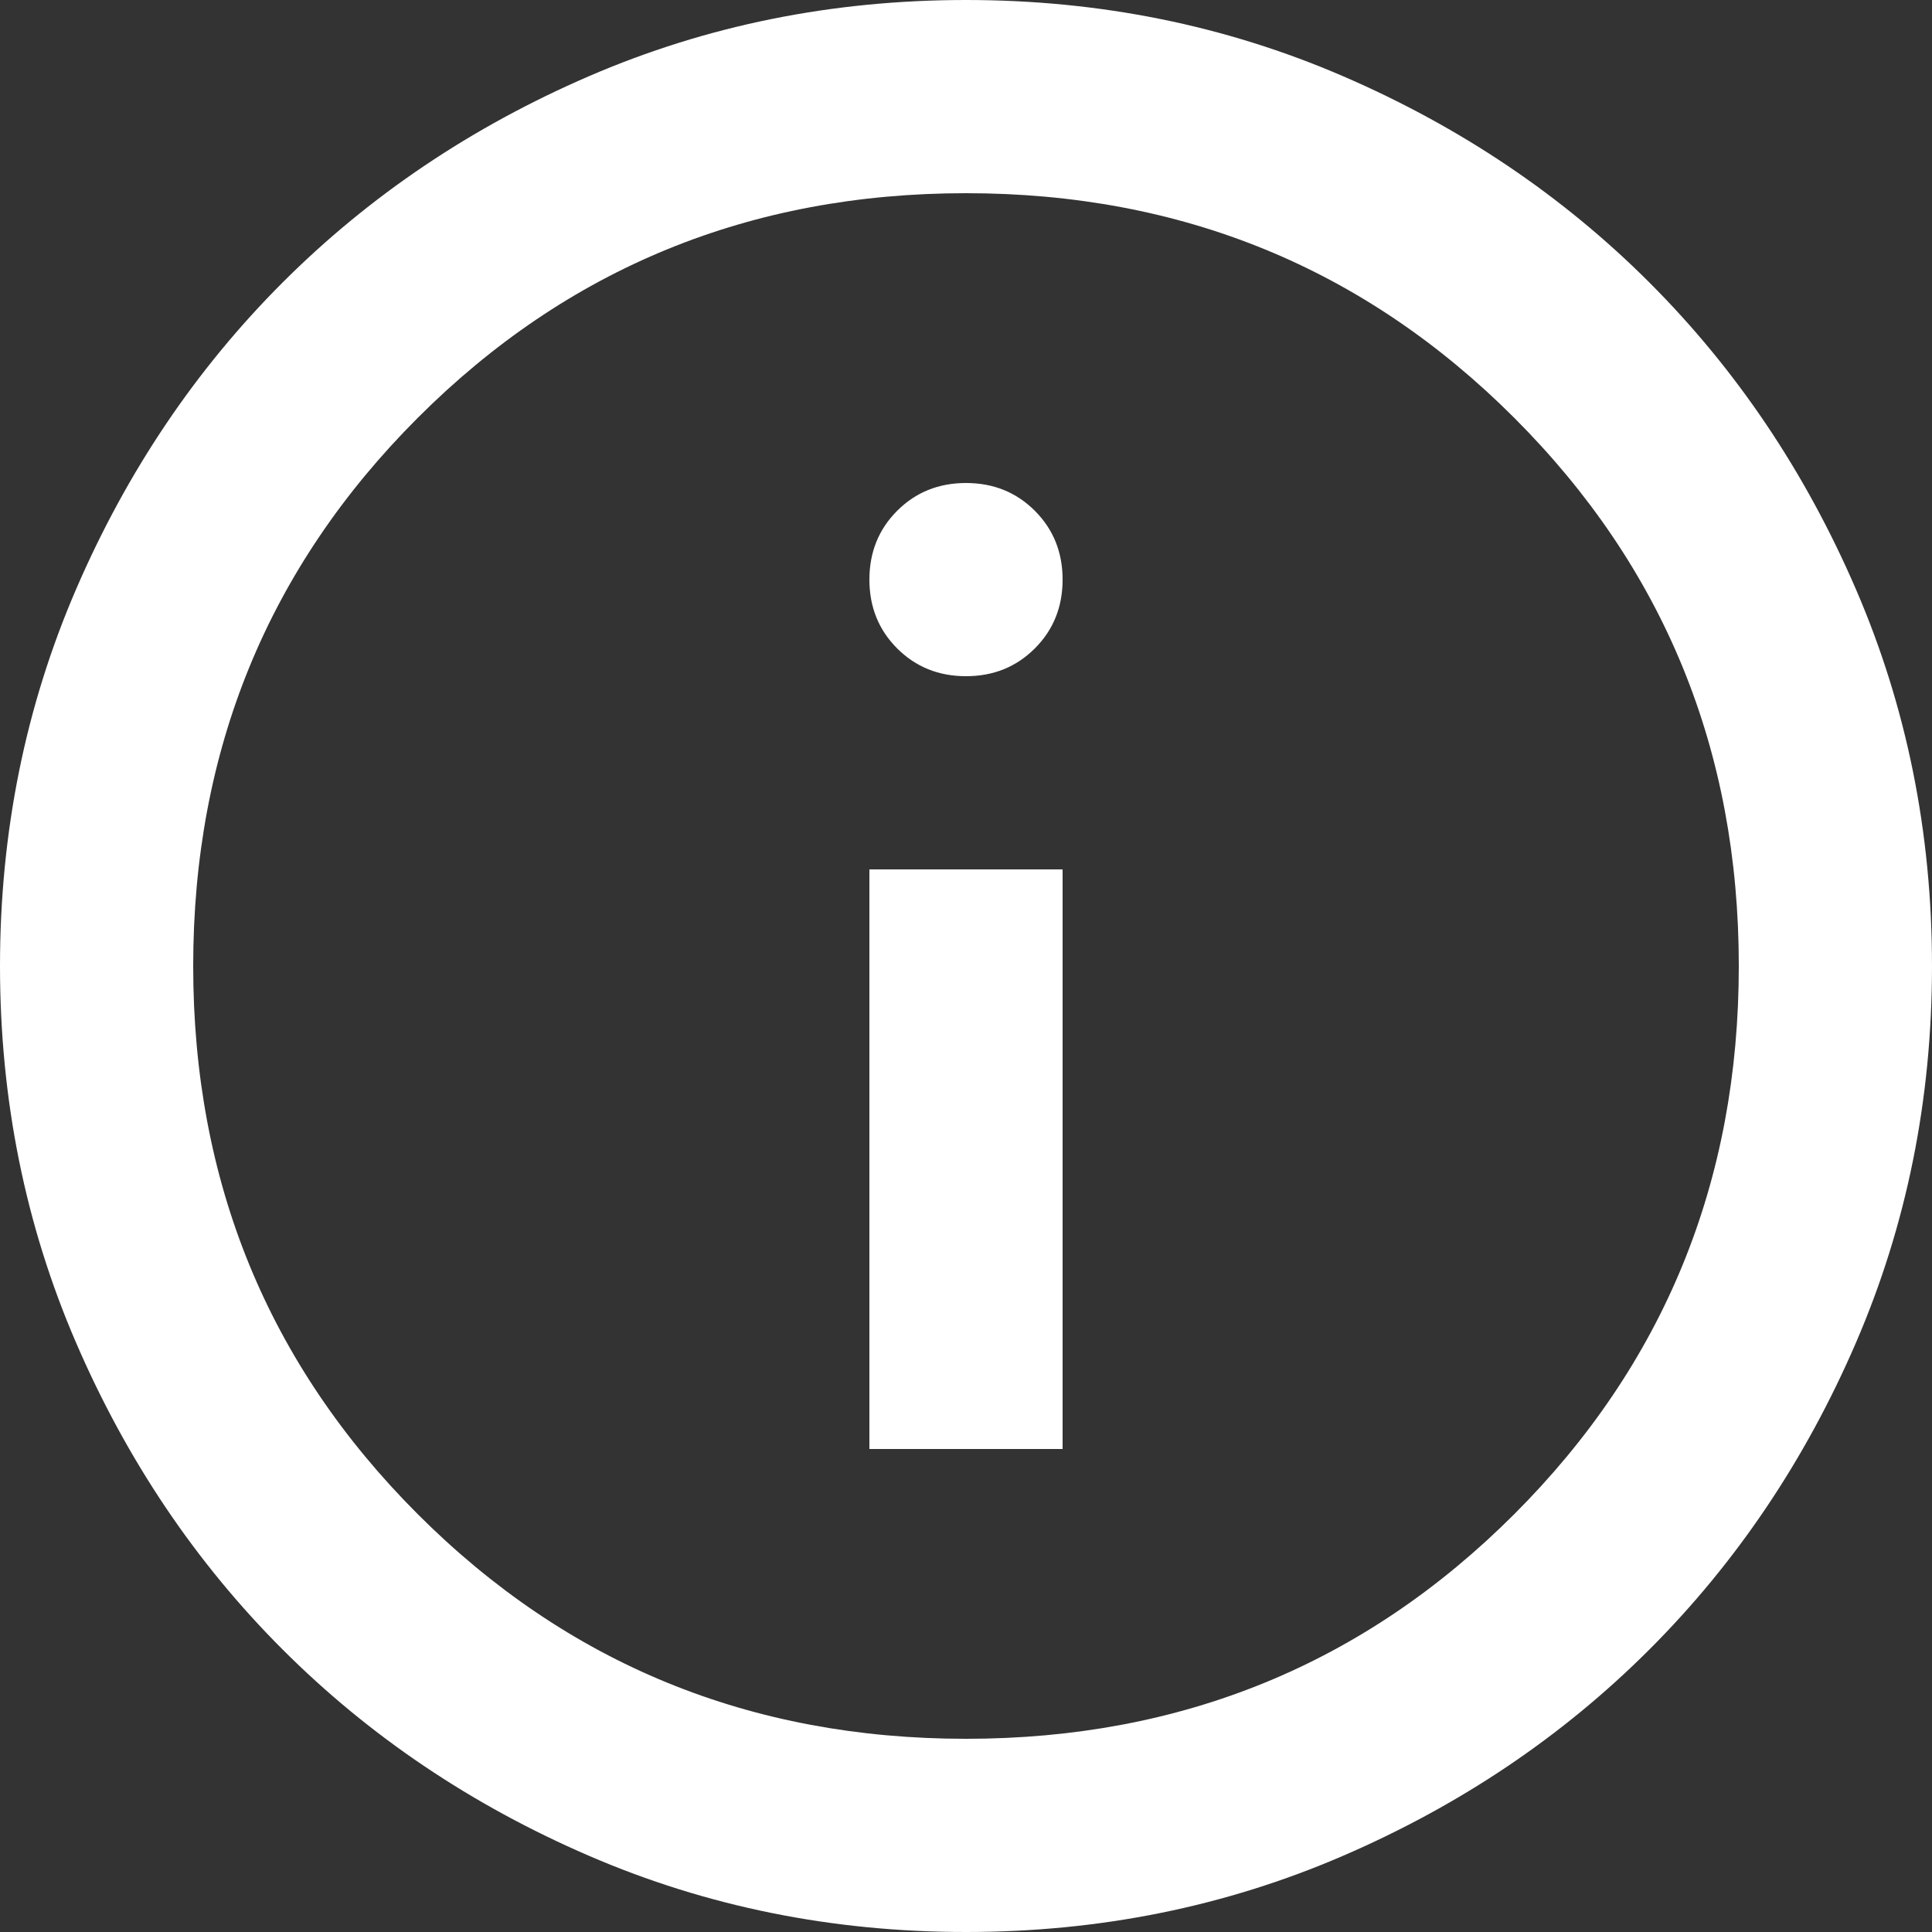
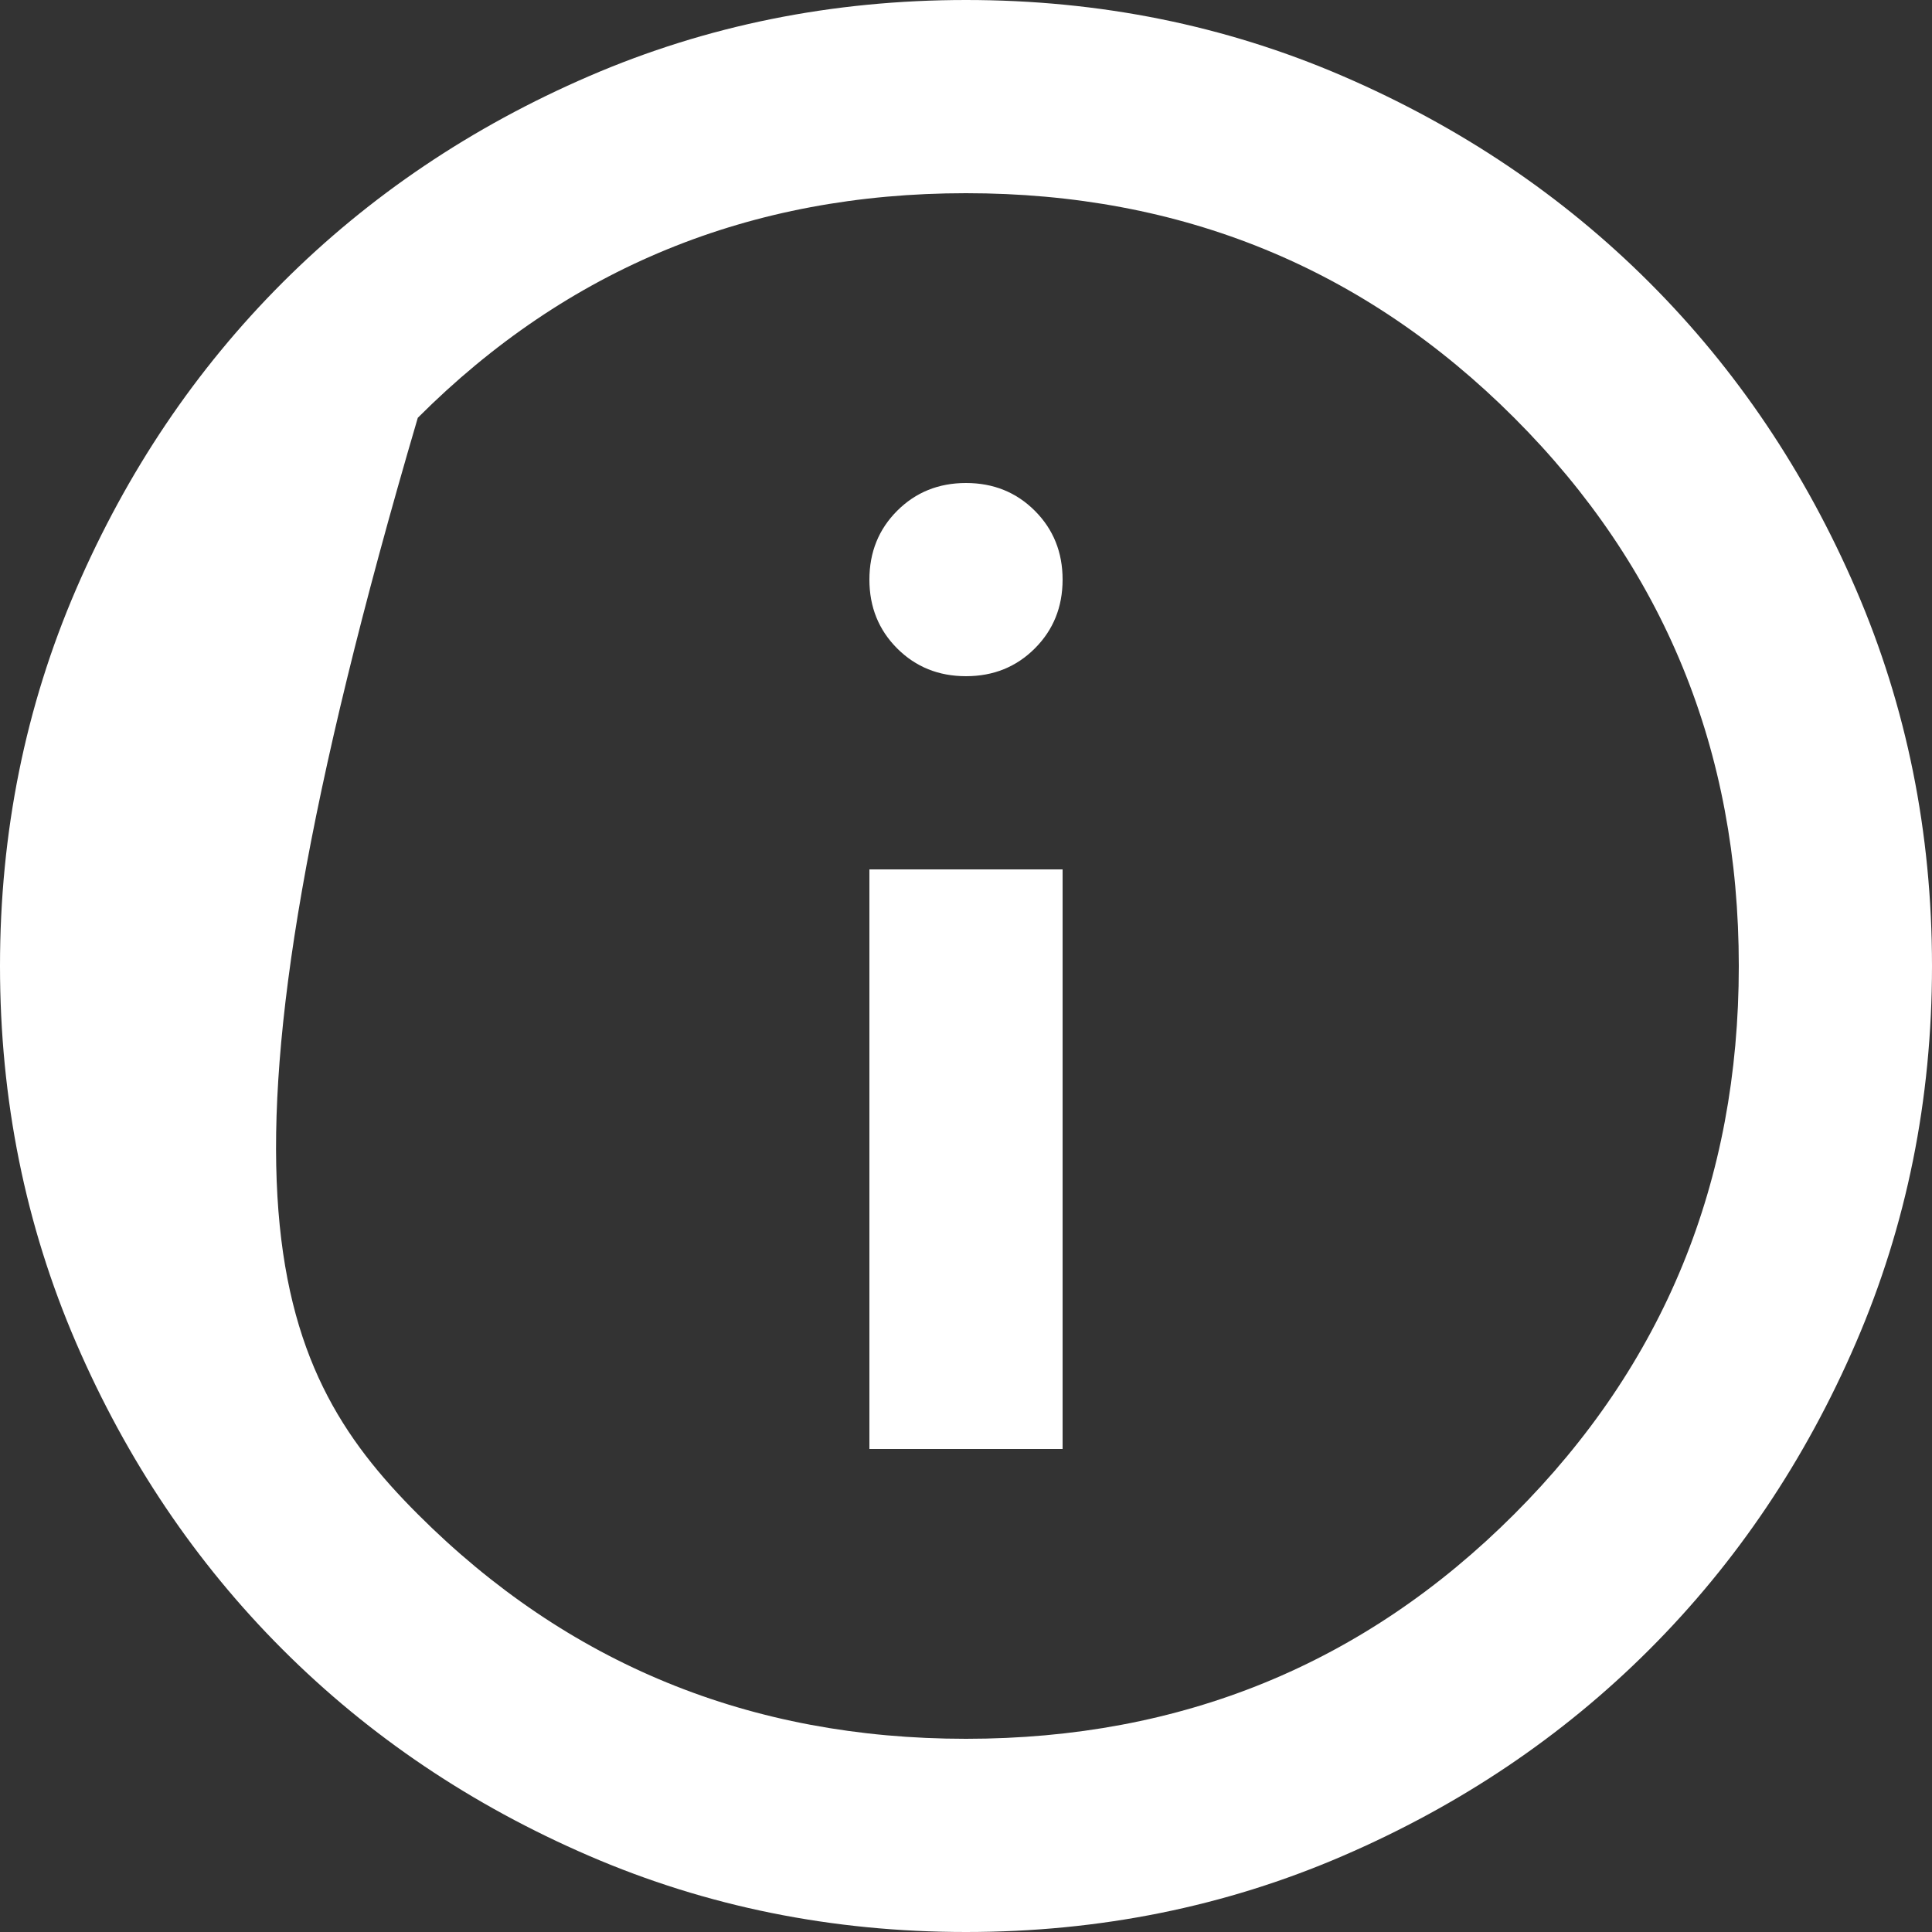
<svg xmlns="http://www.w3.org/2000/svg" width="16" height="16" viewBox="0 0 16 16" fill="none">
  <rect x="0" y="0" width="16" height="16" fill="#333333" stroke="none" />
-   <path d="M7.2 12H8.8V7.2H7.2V12ZM8 5.6C8.227 5.6 8.417 5.523 8.57 5.37C8.723 5.217 8.8 5.027 8.8 4.8C8.8 4.573 8.723 4.383 8.57 4.23C8.417 4.077 8.227 4 8 4C7.773 4 7.583 4.077 7.43 4.23C7.277 4.383 7.2 4.573 7.2 4.8C7.2 5.027 7.277 5.217 7.43 5.37C7.583 5.523 7.773 5.6 8 5.6ZM8 16C6.893 16 5.853 15.79 4.88 15.37C3.907 14.95 3.06 14.38 2.34 13.66C1.62 12.94 1.05 12.093 0.63 11.12C0.21 10.147 0 9.107 0 8C0 6.893 0.21 5.853 0.63 4.88C1.05 3.907 1.62 3.06 2.34 2.34C3.06 1.62 3.907 1.05 4.88 0.63C5.853 0.21 6.893 0 8 0C9.107 0 10.147 0.21 11.12 0.63C12.093 1.05 12.94 1.62 13.66 2.34C14.38 3.06 14.95 3.907 15.37 4.88C15.79 5.853 16 6.893 16 8C16 9.107 15.79 10.147 15.37 11.12C14.95 12.093 14.38 12.94 13.66 13.66C12.94 14.38 12.093 14.95 11.12 15.37C10.147 15.79 9.107 16 8 16ZM8 14.4C9.787 14.4 11.3 13.78 12.54 12.54C13.78 11.3 14.4 9.787 14.4 8C14.4 6.213 13.78 4.7 12.54 3.46C11.3 2.22 9.787 1.6 8 1.6C6.213 1.6 4.7 2.22 3.46 3.46C2.22 4.7 1.6 6.213 1.6 8C1.6 9.787 2.22 11.3 3.46 12.54C4.7 13.78 6.213 14.4 8 14.4Z" fill="white" />
+   <path d="M7.2 12H8.8V7.2H7.2V12ZM8 5.6C8.227 5.6 8.417 5.523 8.57 5.37C8.723 5.217 8.8 5.027 8.8 4.8C8.8 4.573 8.723 4.383 8.57 4.23C8.417 4.077 8.227 4 8 4C7.773 4 7.583 4.077 7.43 4.23C7.277 4.383 7.2 4.573 7.2 4.8C7.2 5.027 7.277 5.217 7.43 5.37C7.583 5.523 7.773 5.6 8 5.6ZM8 16C6.893 16 5.853 15.79 4.88 15.37C3.907 14.95 3.06 14.38 2.34 13.66C1.62 12.94 1.05 12.093 0.63 11.12C0.21 10.147 0 9.107 0 8C0 6.893 0.21 5.853 0.63 4.88C1.05 3.907 1.62 3.06 2.34 2.34C3.06 1.62 3.907 1.05 4.88 0.63C5.853 0.21 6.893 0 8 0C9.107 0 10.147 0.21 11.12 0.63C12.093 1.05 12.94 1.62 13.66 2.34C14.38 3.06 14.95 3.907 15.37 4.88C15.79 5.853 16 6.893 16 8C16 9.107 15.79 10.147 15.37 11.12C14.95 12.093 14.38 12.94 13.66 13.66C12.94 14.38 12.093 14.95 11.12 15.37C10.147 15.79 9.107 16 8 16ZM8 14.4C9.787 14.4 11.3 13.78 12.54 12.54C13.78 11.3 14.4 9.787 14.4 8C14.4 6.213 13.78 4.7 12.54 3.46C11.3 2.22 9.787 1.6 8 1.6C6.213 1.6 4.7 2.22 3.46 3.46C1.6 9.787 2.22 11.3 3.46 12.54C4.7 13.78 6.213 14.4 8 14.4Z" fill="white" />
</svg>